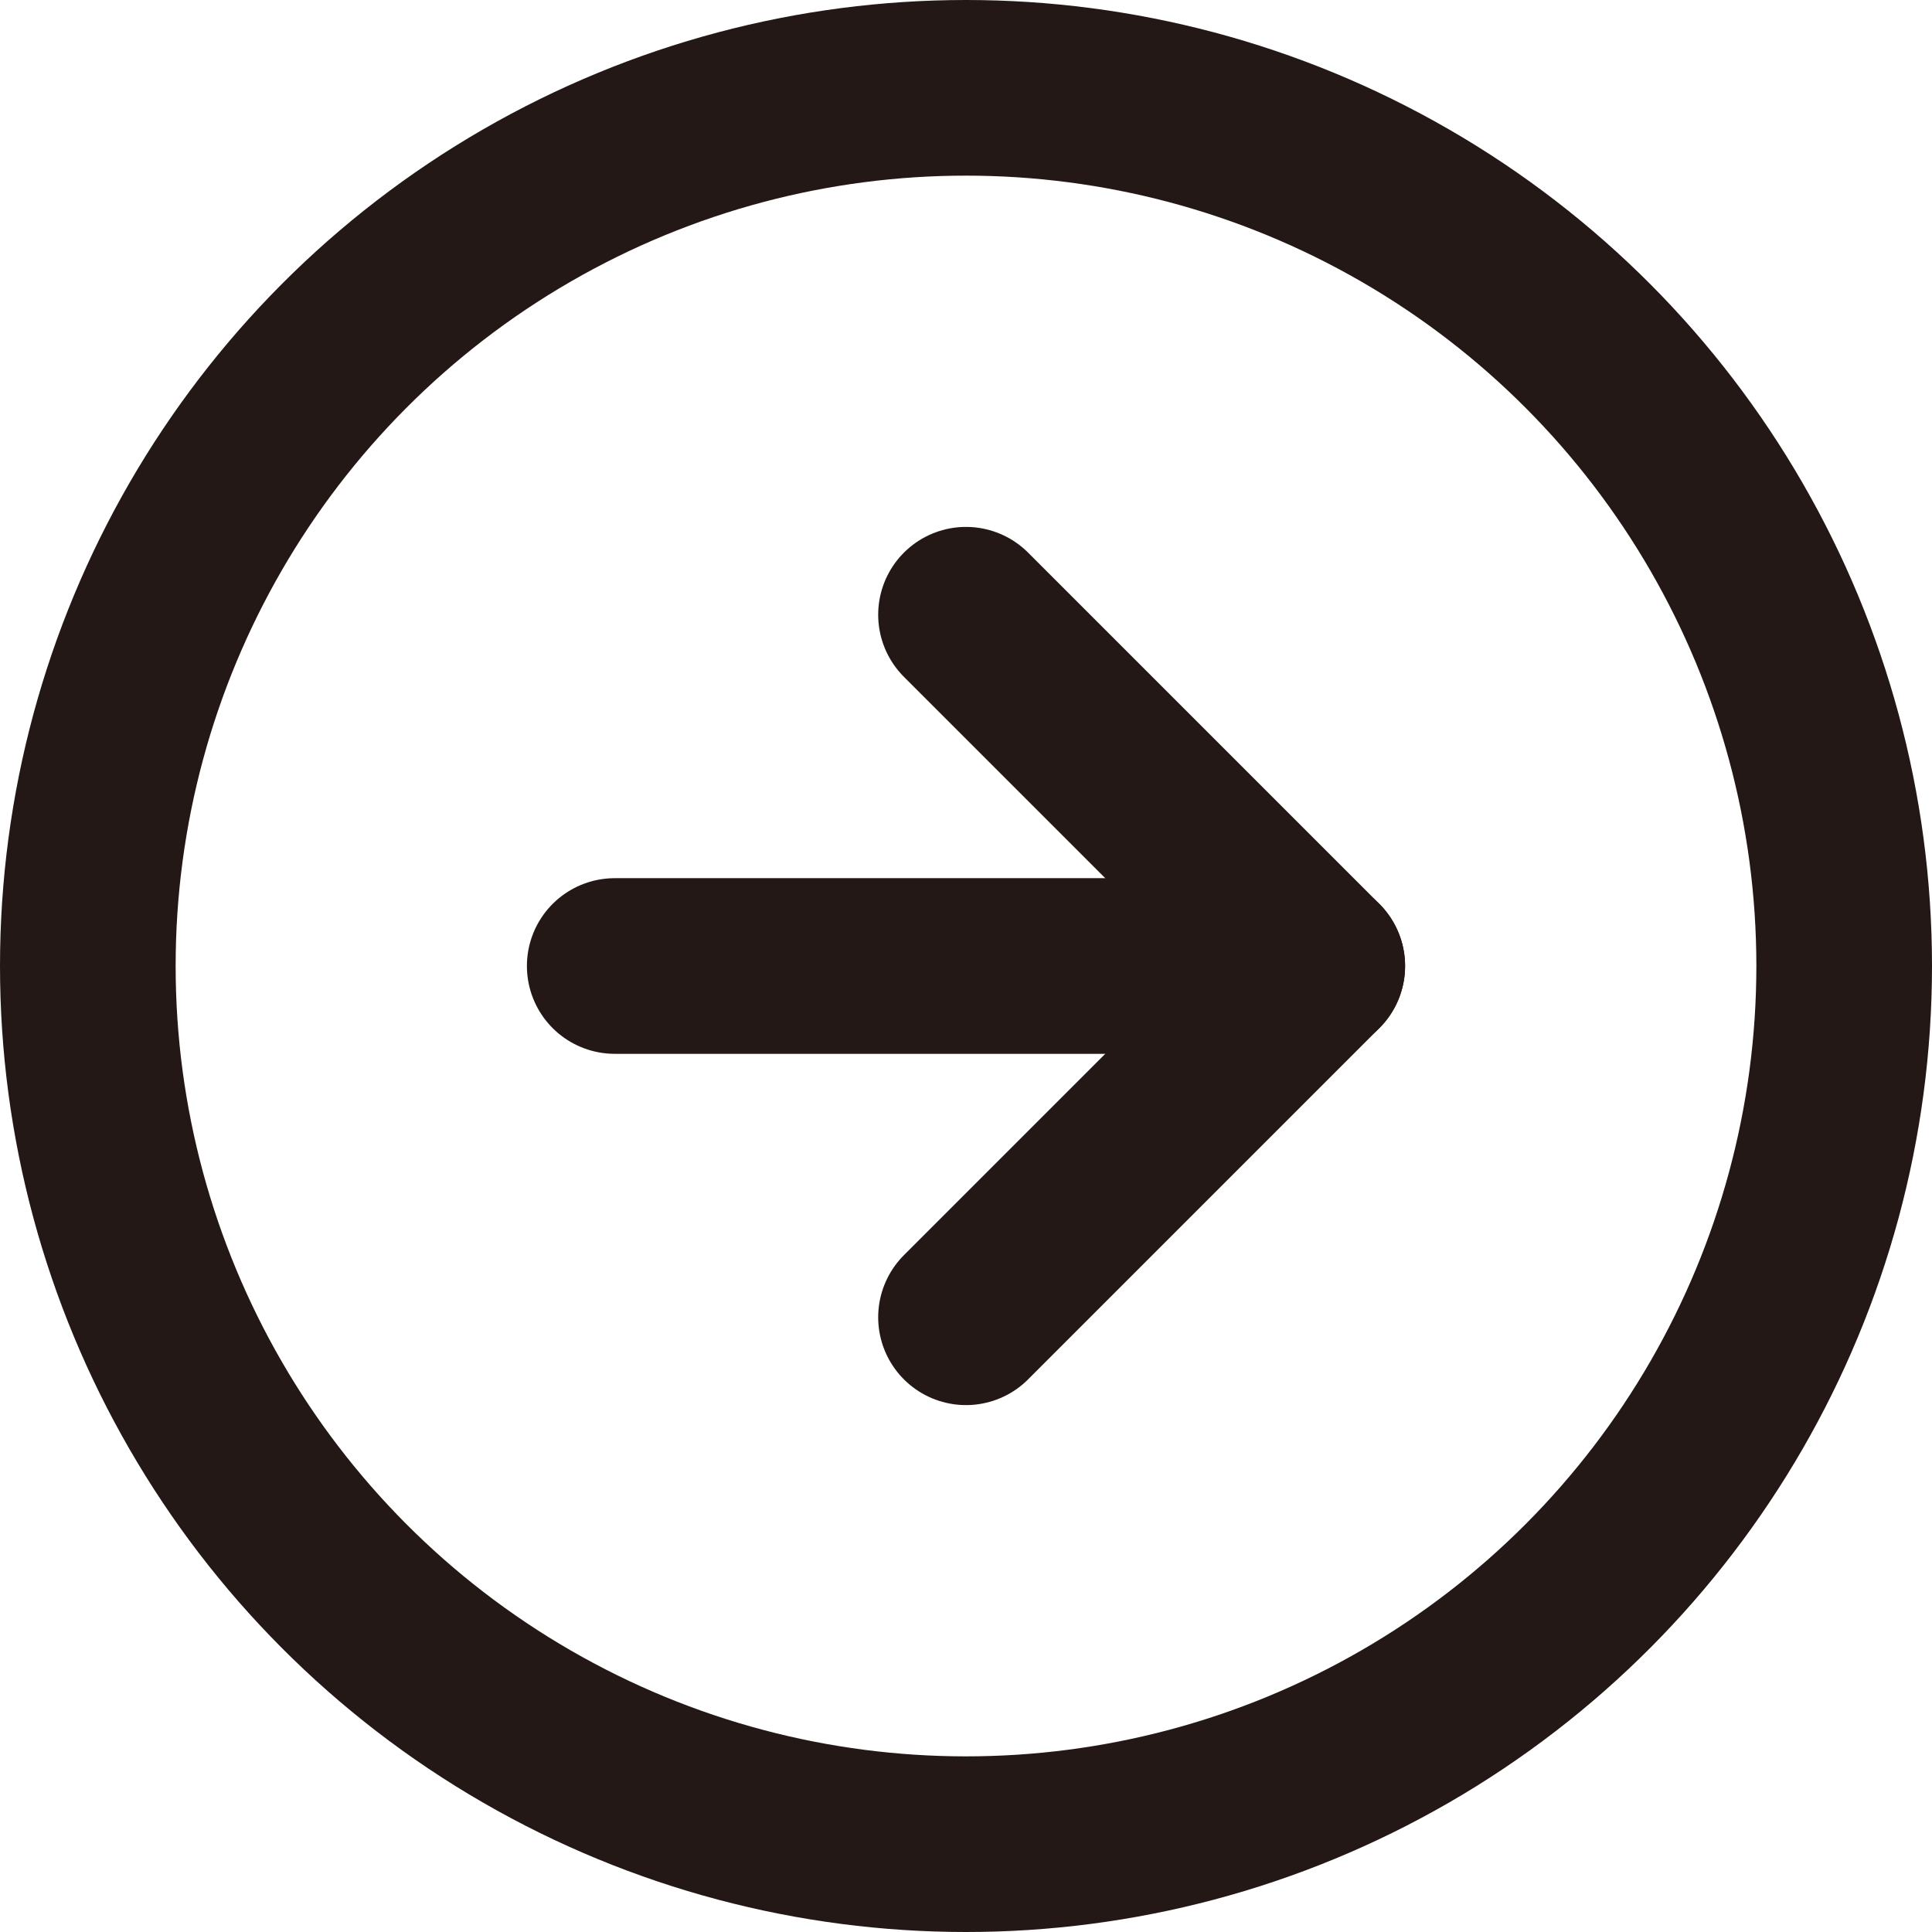
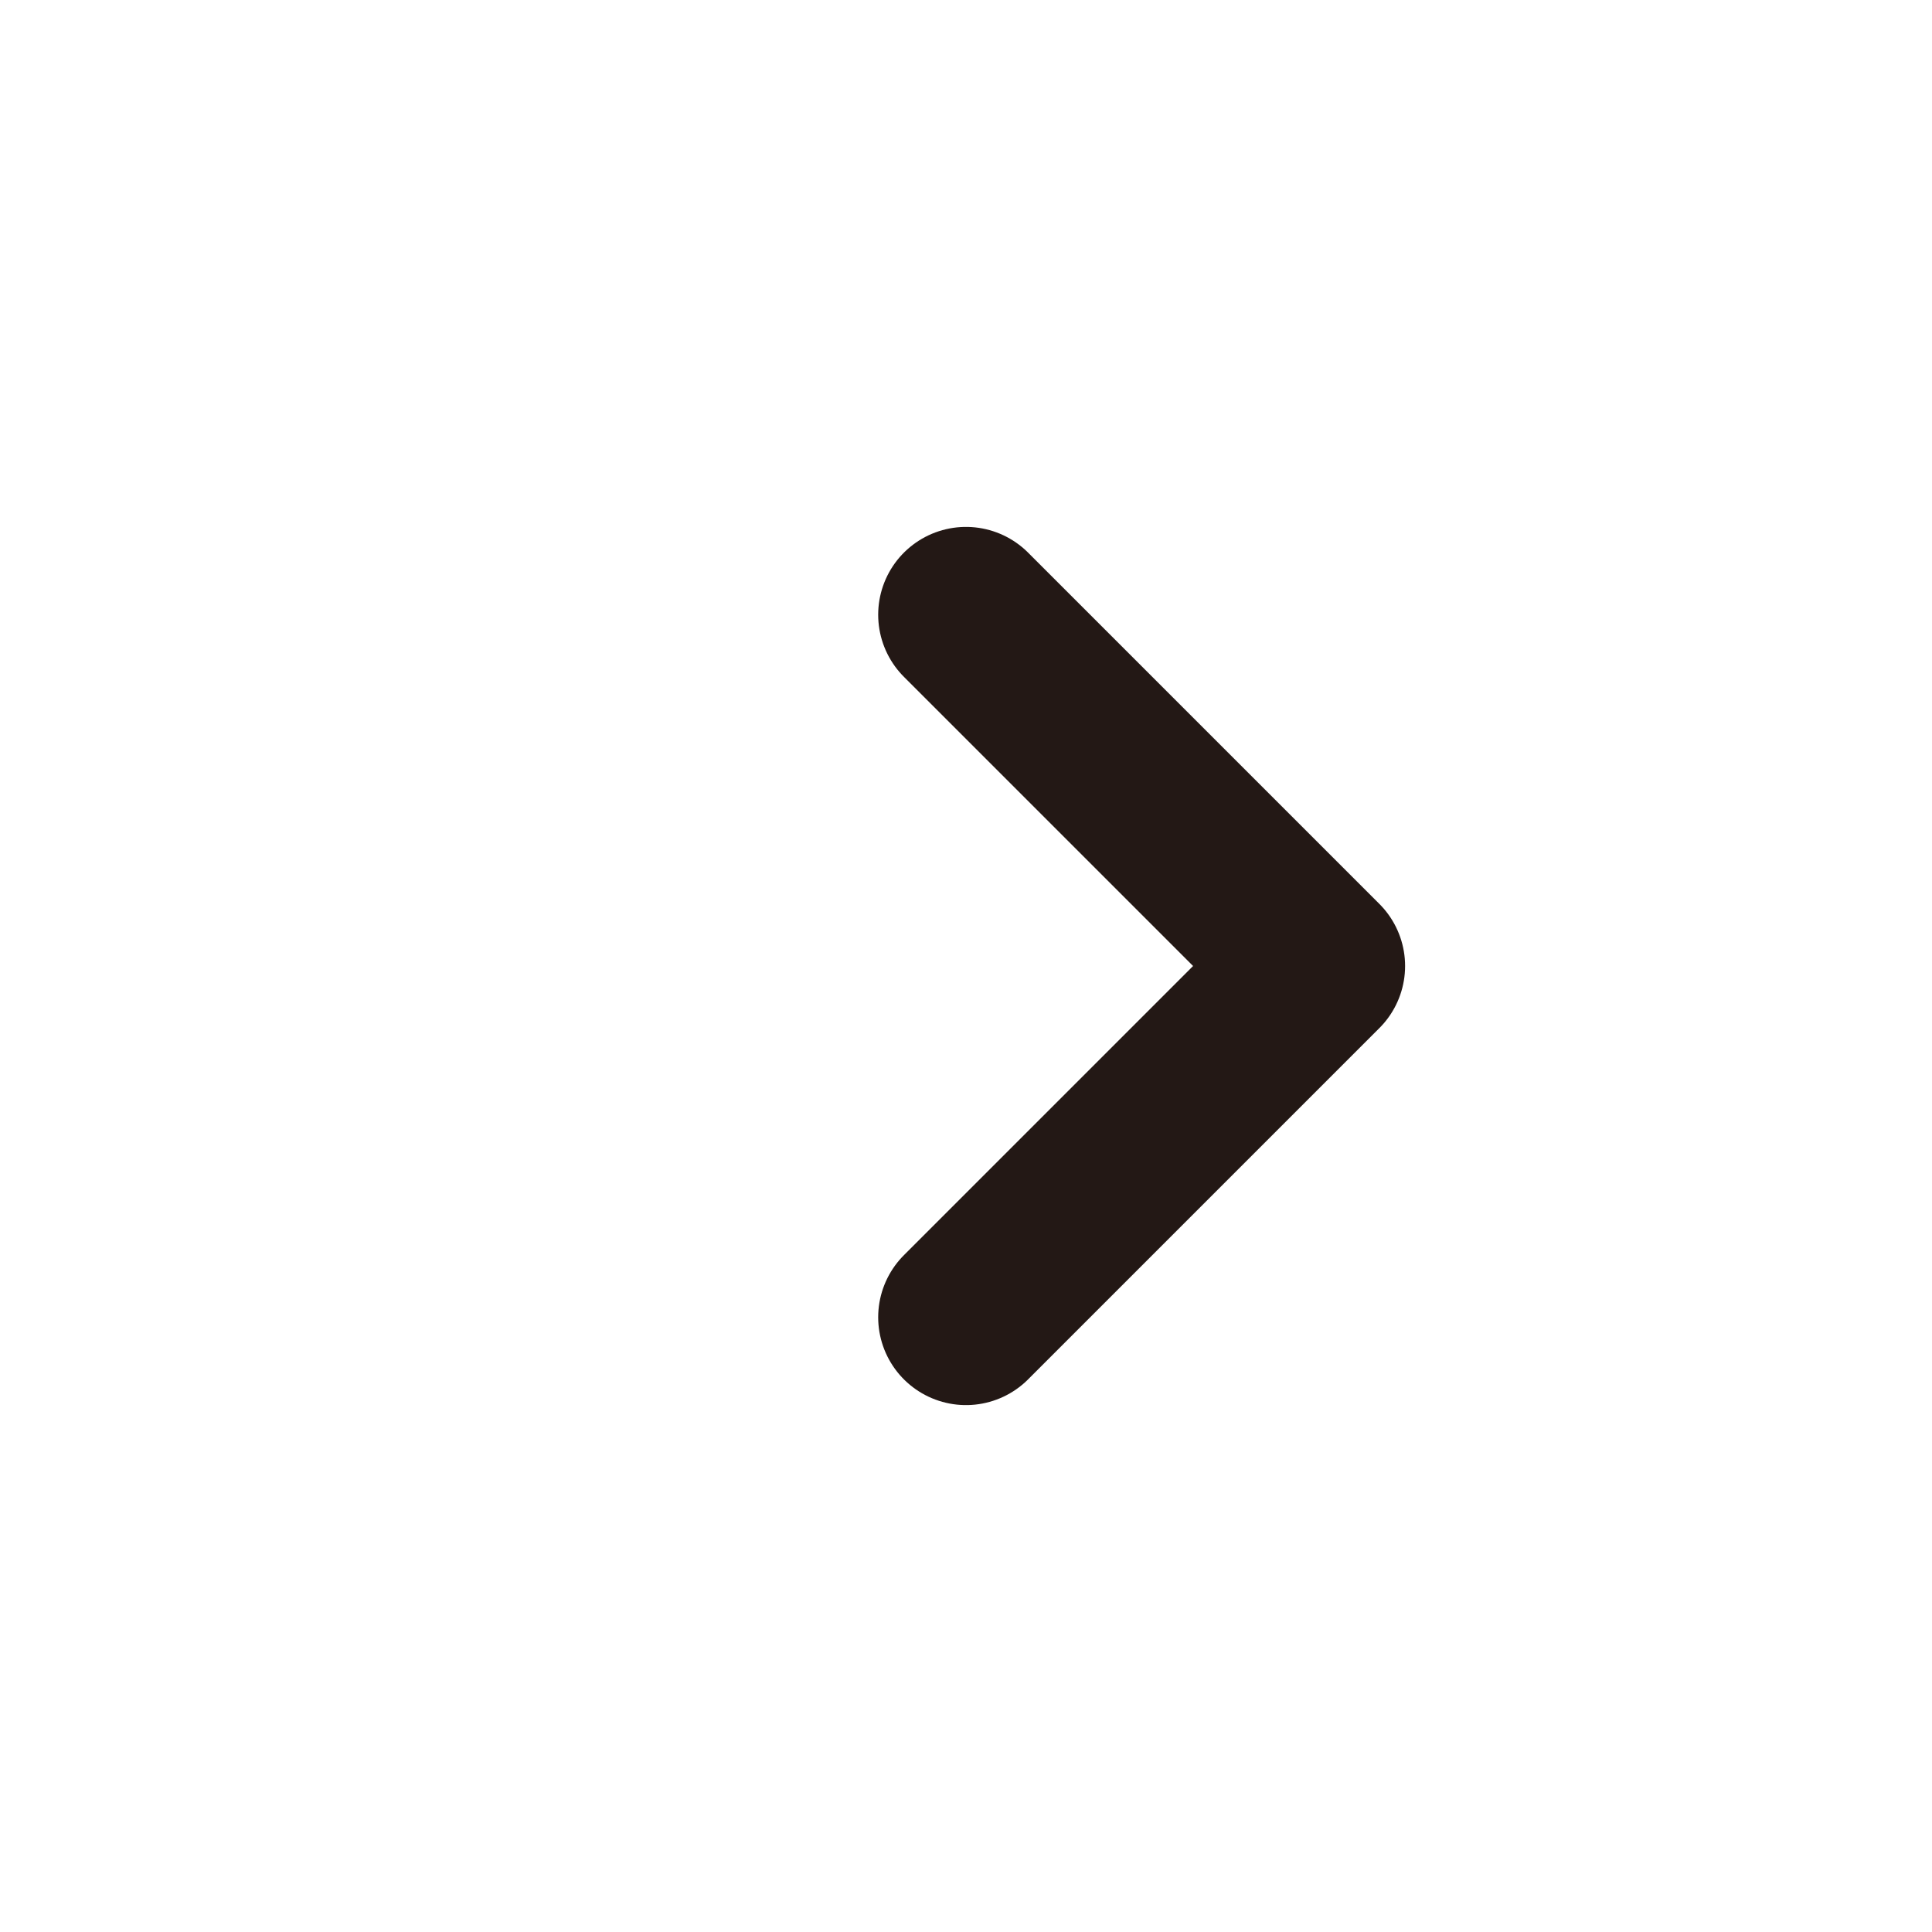
<svg xmlns="http://www.w3.org/2000/svg" width="22" height="22" viewBox="0 0 22 22">
  <g transform="translate(-1 -1)">
-     <circle cx="10" cy="10" r="10" transform="translate(2 2)" fill="none" stroke="#231815" stroke-linecap="round" stroke-linejoin="round" stroke-width="2" />
    <path d="M12,16l4-4L12,8" fill="none" stroke="#231815" stroke-linecap="round" stroke-linejoin="round" stroke-width="2" />
-     <line x2="8" transform="translate(8 12)" fill="none" stroke="#231815" stroke-linecap="round" stroke-linejoin="round" stroke-width="2" />
  </g>
</svg>